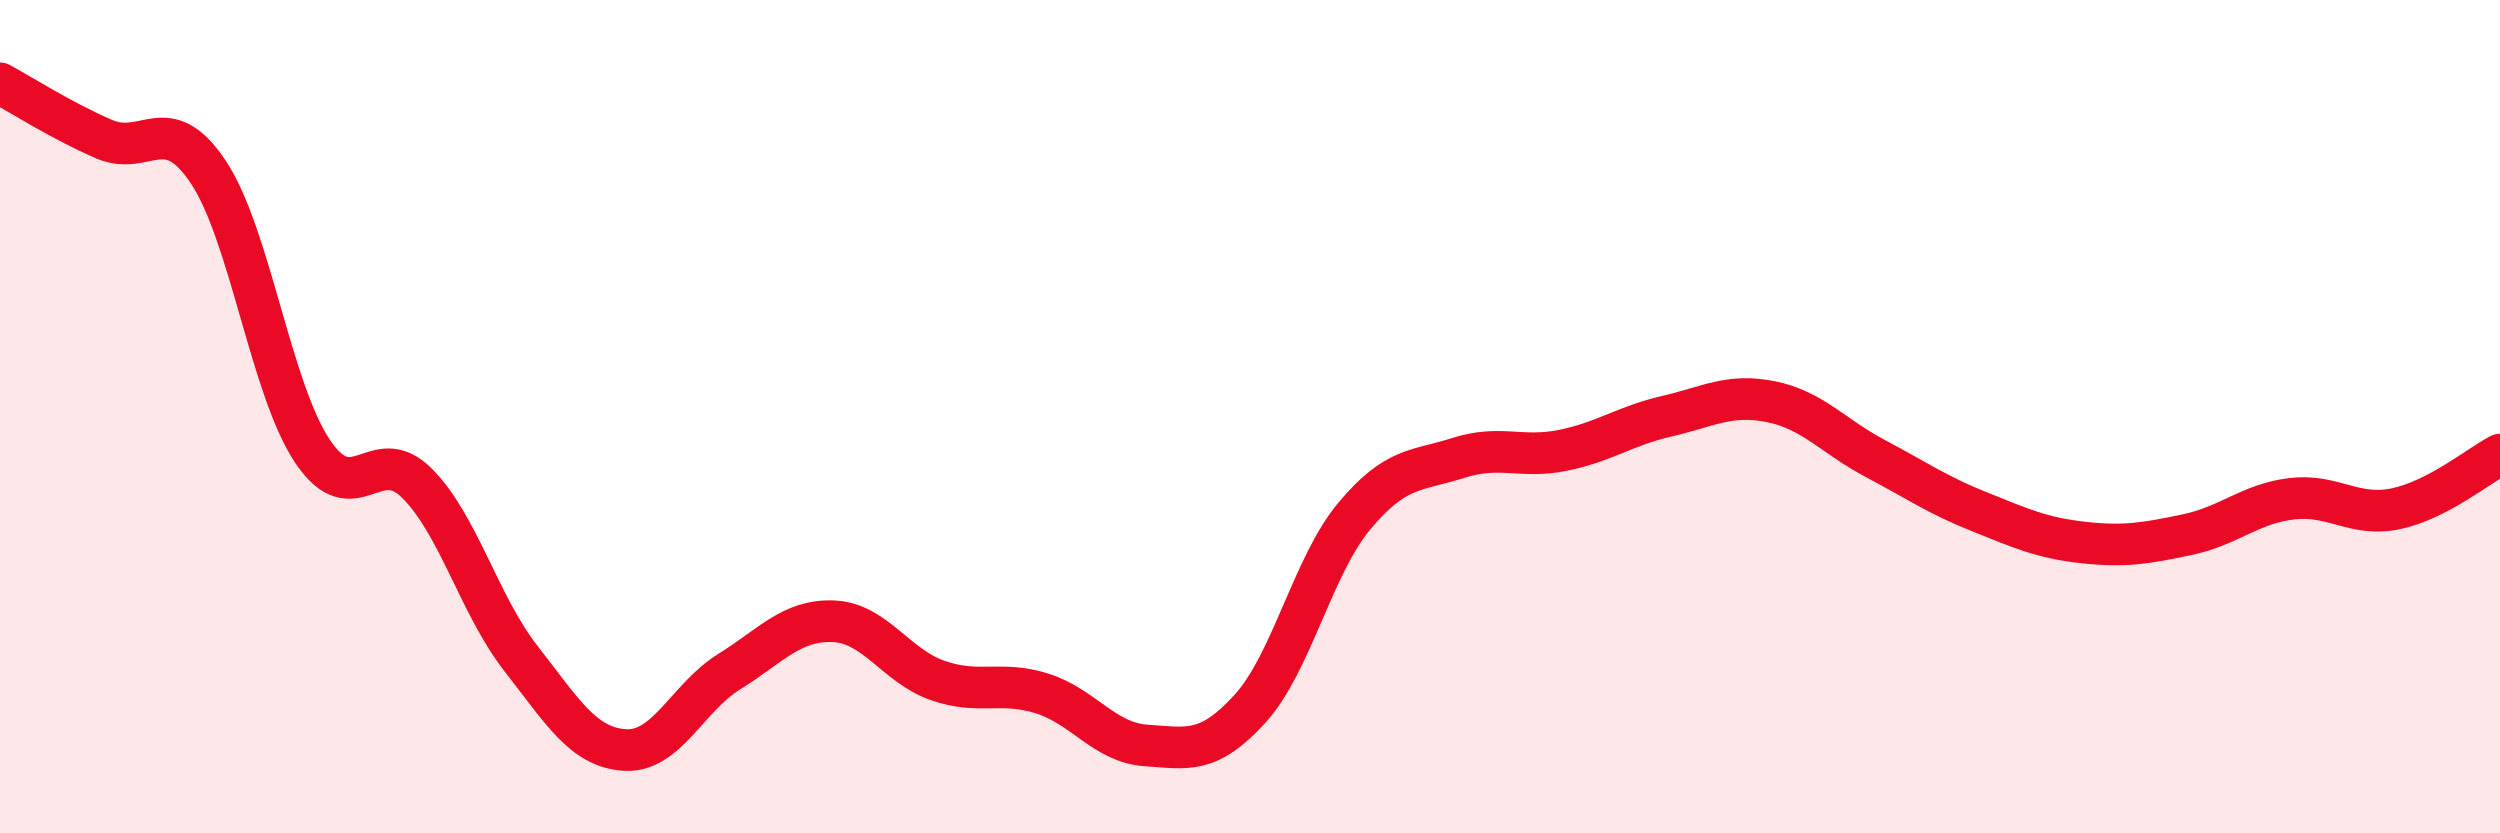
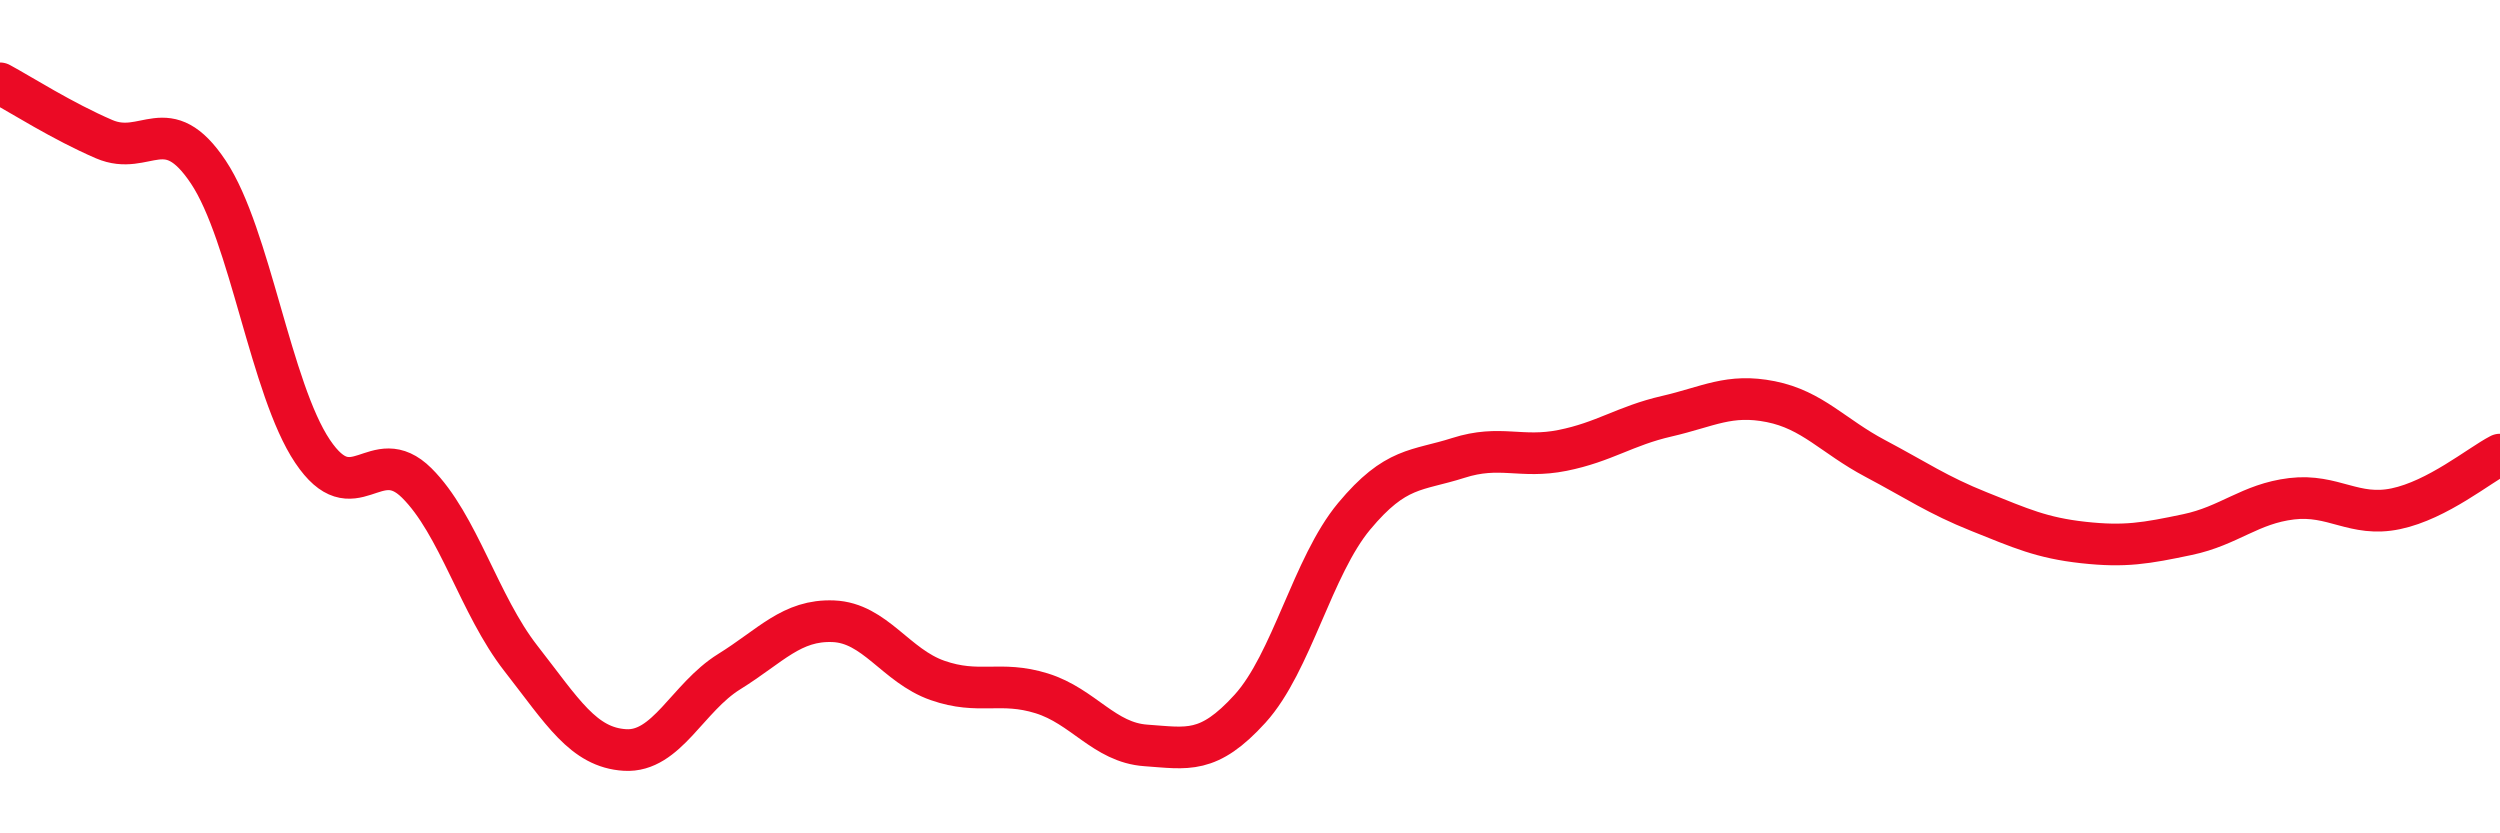
<svg xmlns="http://www.w3.org/2000/svg" width="60" height="20" viewBox="0 0 60 20">
-   <path d="M 0,2 C 0.5,2.27 1.5,2.91 2.5,3.34 C 3.5,3.77 4,2.63 5,4.13 C 6,5.63 6.5,9.34 7.5,10.83 C 8.5,12.32 9,10.6 10,11.59 C 11,12.58 11.5,14.52 12.5,15.8 C 13.5,17.08 14,17.94 15,18 C 16,18.06 16.5,16.74 17.5,16.12 C 18.5,15.5 19,14.87 20,14.91 C 21,14.95 21.5,15.98 22.5,16.33 C 23.5,16.68 24,16.33 25,16.64 C 26,16.95 26.5,17.82 27.5,17.89 C 28.5,17.96 29,18.11 30,17.01 C 31,15.91 31.5,13.59 32.5,12.39 C 33.5,11.19 34,11.31 35,10.99 C 36,10.67 36.5,11.01 37.5,10.81 C 38.5,10.61 39,10.22 40,9.99 C 41,9.76 41.5,9.44 42.5,9.64 C 43.5,9.84 44,10.47 45,11 C 46,11.53 46.5,11.88 47.5,12.28 C 48.5,12.68 49,12.91 50,13.02 C 51,13.13 51.5,13.04 52.5,12.83 C 53.5,12.62 54,12.09 55,11.97 C 56,11.85 56.5,12.42 57.5,12.21 C 58.5,12 59.5,11.17 60,10.91L60 20L0 20Z" fill="#EB0A25" opacity="0.1" stroke-linecap="round" stroke-linejoin="round" />
  <path d="M 0,2 C 0.5,2.27 1.5,2.91 2.5,3.34 C 3.5,3.77 4,2.63 5,4.13 C 6,5.63 6.5,9.34 7.5,10.83 C 8.5,12.32 9,10.6 10,11.59 C 11,12.58 11.5,14.52 12.5,15.8 C 13.5,17.08 14,17.94 15,18 C 16,18.06 16.5,16.74 17.5,16.12 C 18.5,15.5 19,14.87 20,14.91 C 21,14.95 21.5,15.98 22.5,16.33 C 23.5,16.68 24,16.33 25,16.64 C 26,16.95 26.5,17.82 27.5,17.89 C 28.5,17.96 29,18.11 30,17.01 C 31,15.91 31.5,13.59 32.5,12.39 C 33.5,11.19 34,11.31 35,10.99 C 36,10.67 36.5,11.01 37.5,10.81 C 38.5,10.61 39,10.22 40,9.99 C 41,9.76 41.5,9.44 42.5,9.64 C 43.5,9.84 44,10.47 45,11 C 46,11.53 46.5,11.88 47.5,12.28 C 48.5,12.68 49,12.91 50,13.02 C 51,13.13 51.5,13.04 52.5,12.83 C 53.5,12.62 54,12.09 55,11.97 C 56,11.85 56.5,12.42 57.5,12.21 C 58.5,12 59.5,11.17 60,10.91" stroke="#EB0A25" stroke-width="1" fill="none" stroke-linecap="round" stroke-linejoin="round" />
</svg>